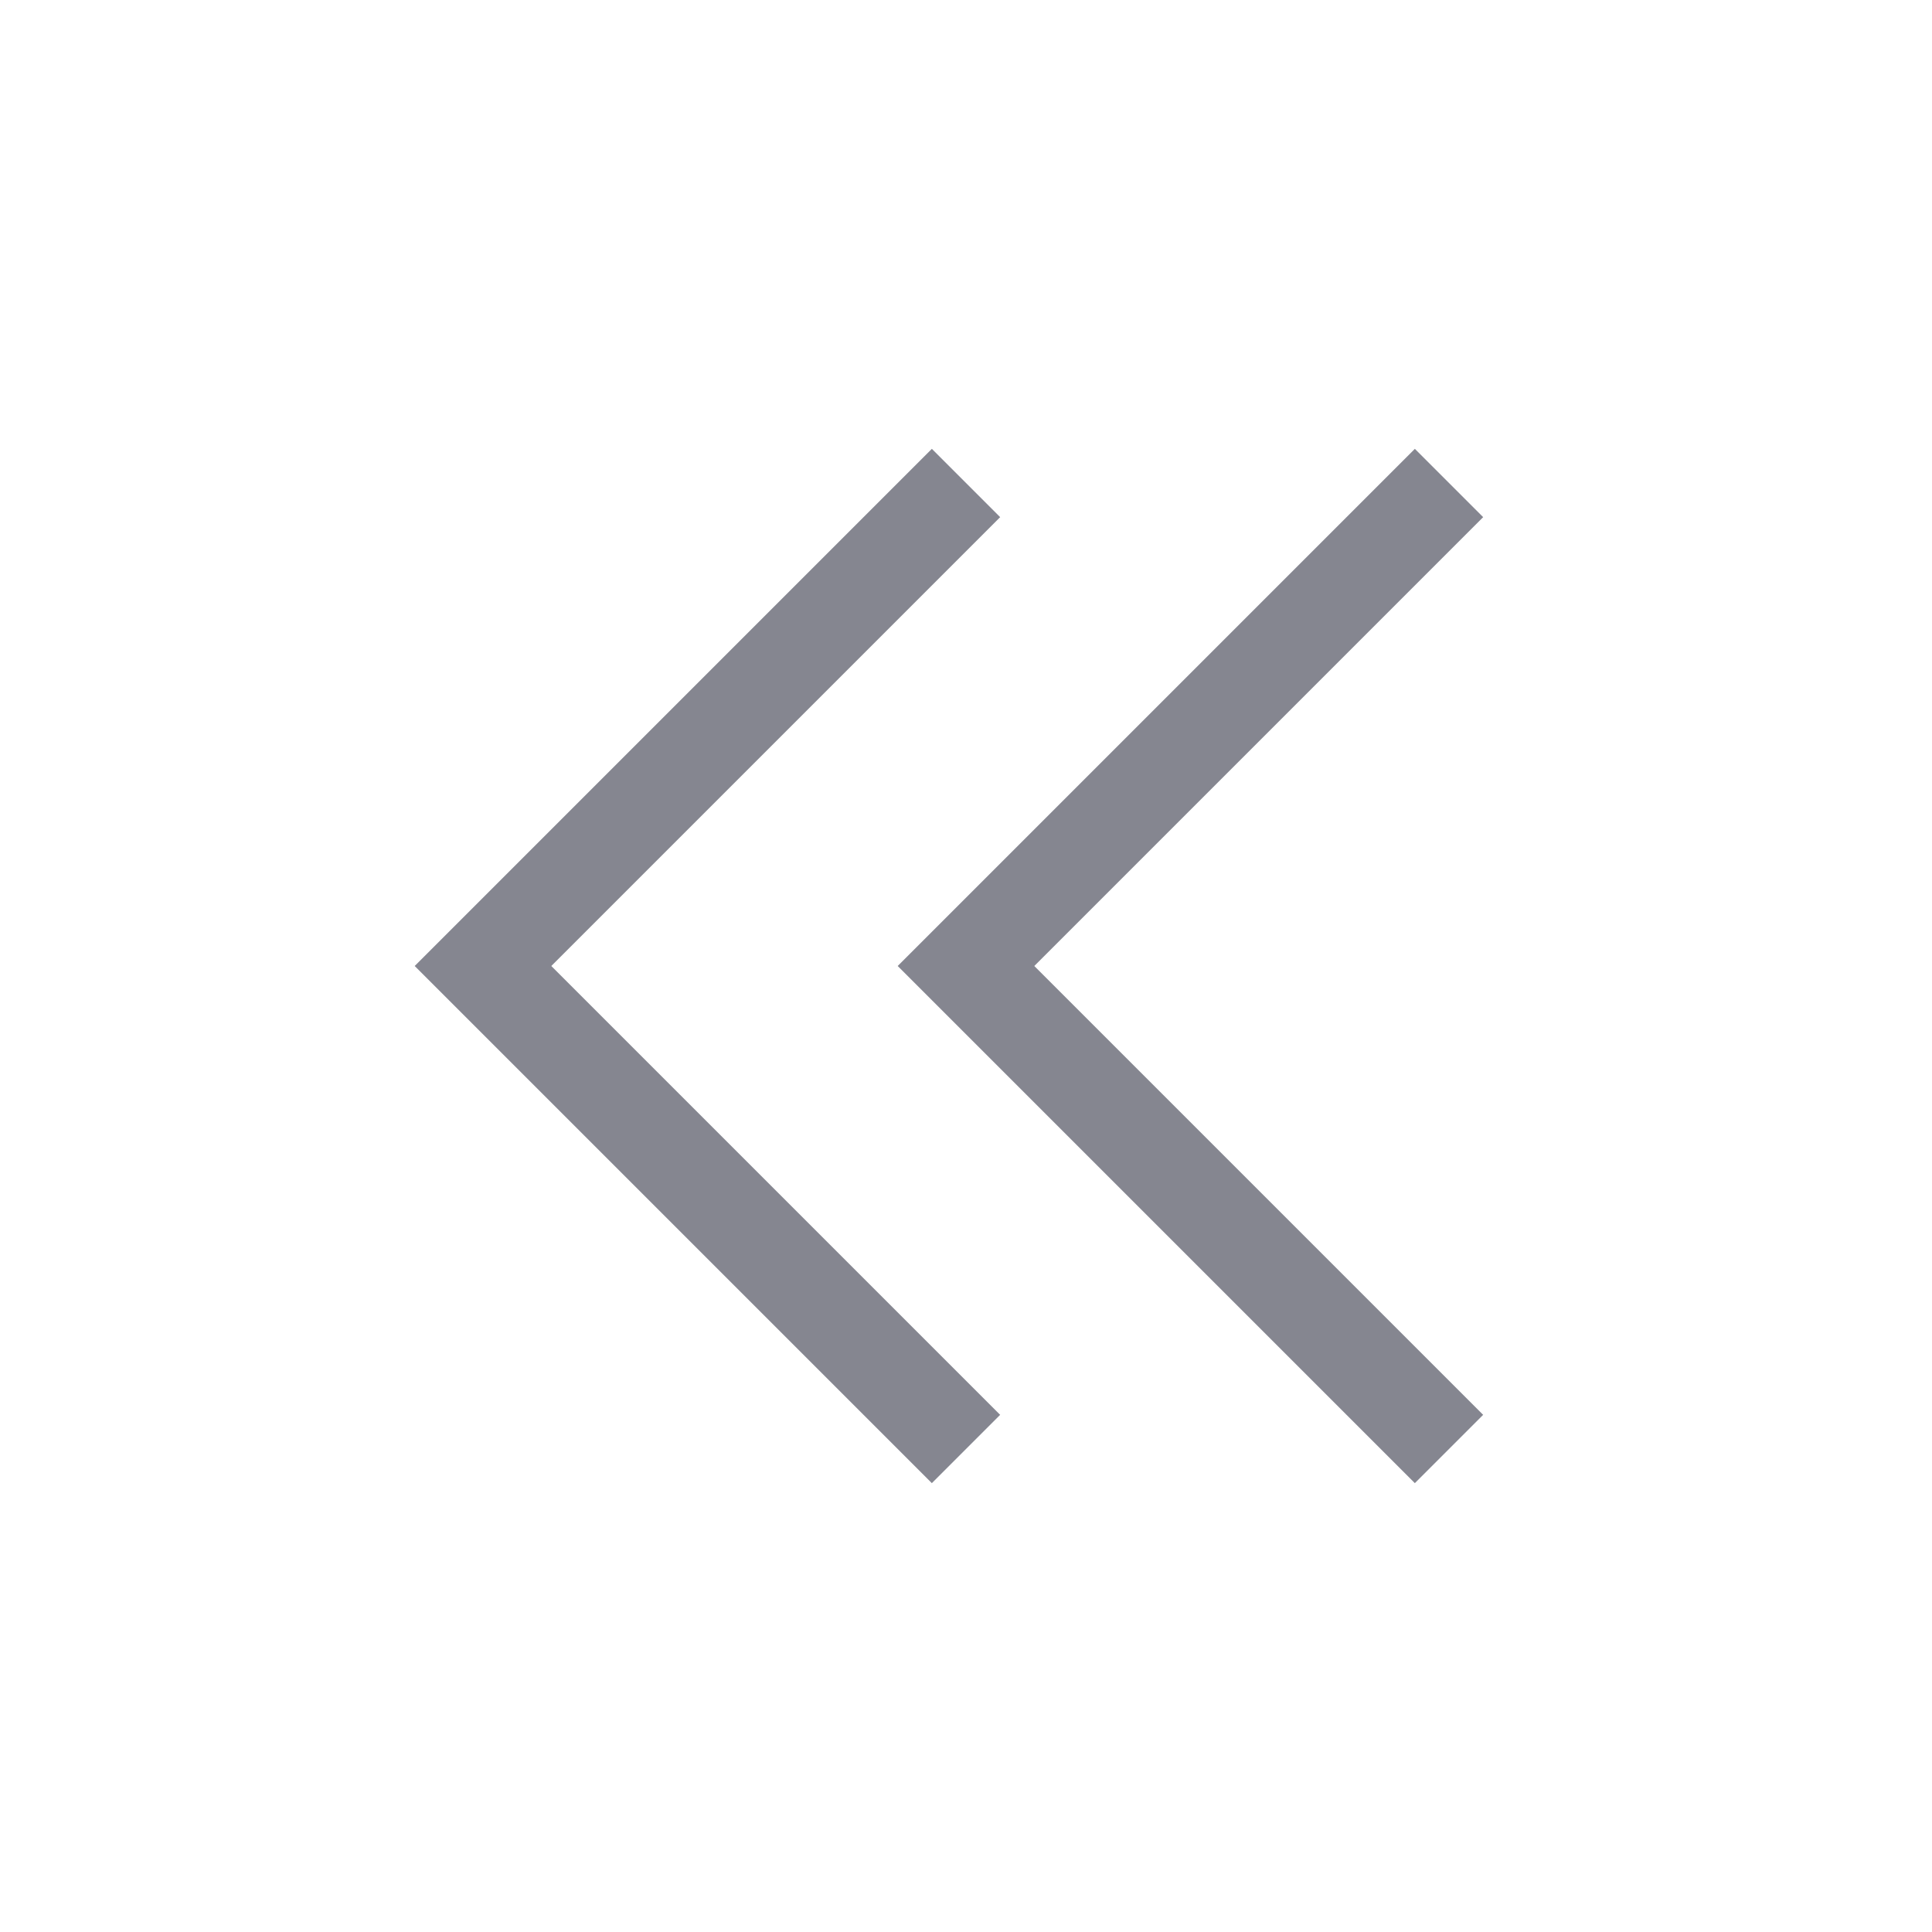
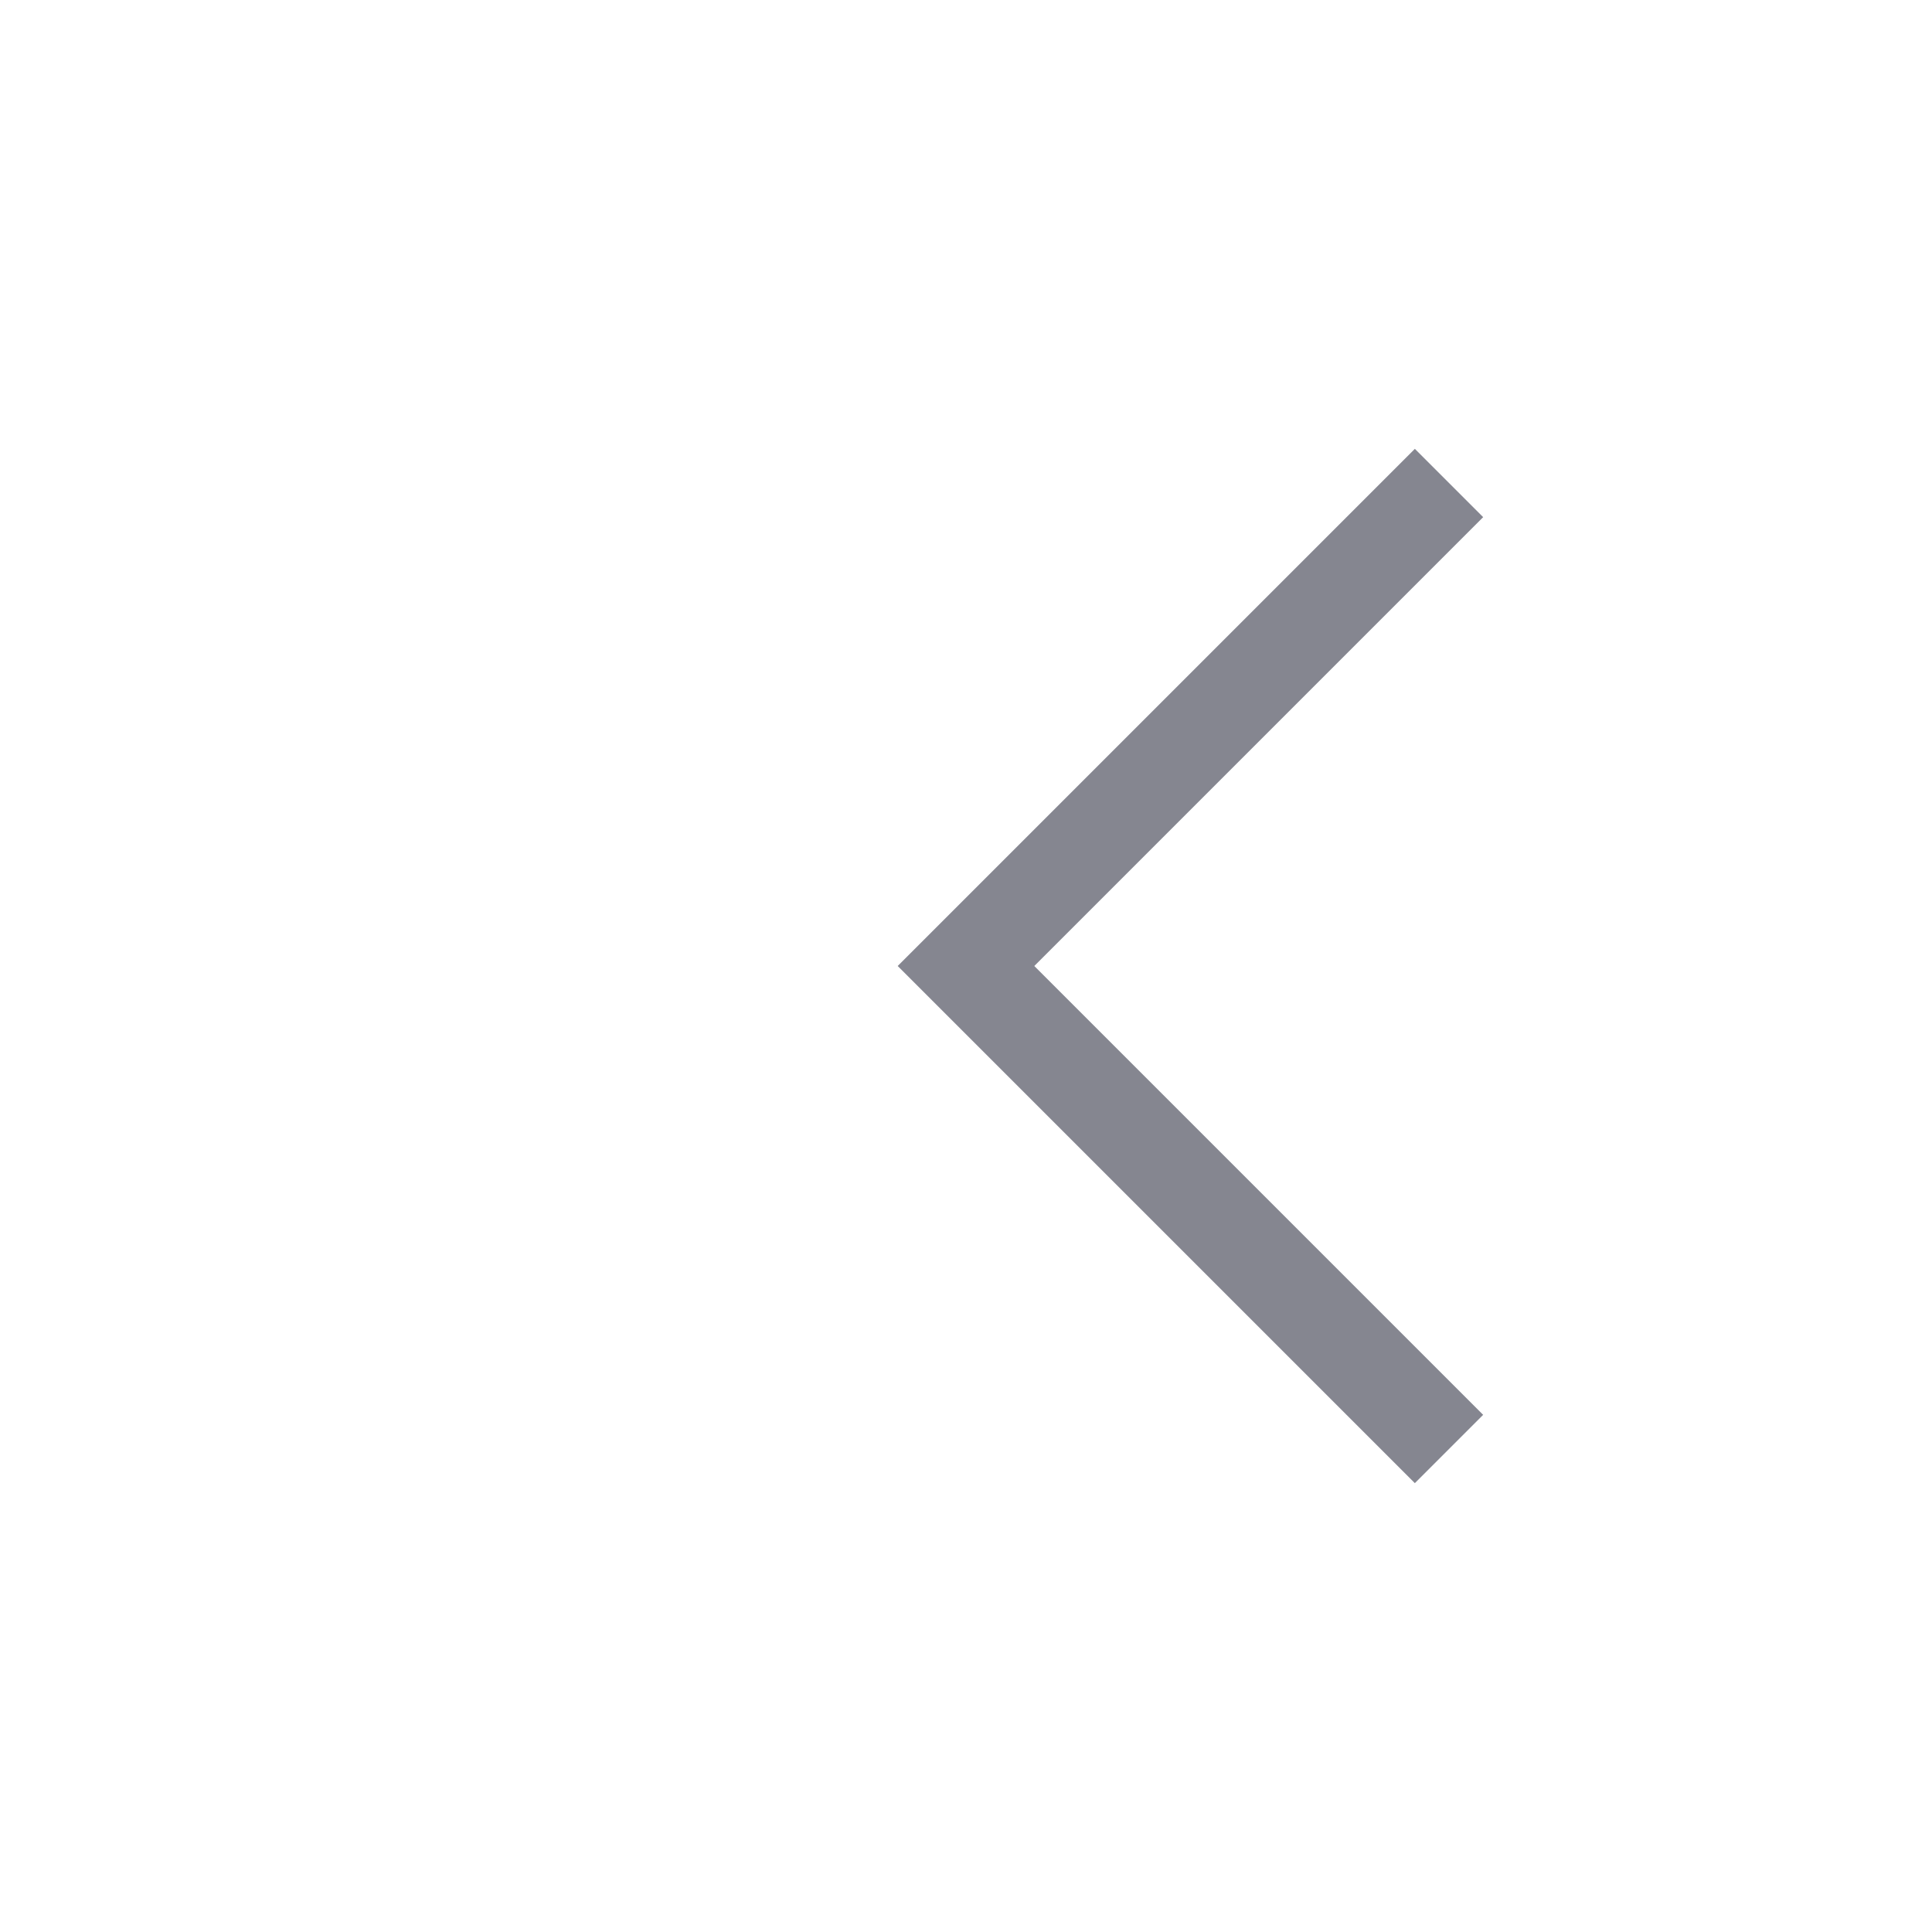
<svg xmlns="http://www.w3.org/2000/svg" width="40" height="40" viewBox="0 0 40 40" fill="none">
  <path d="M30 30L20 20L30 10" stroke="#858690" stroke-width="2" />
-   <path d="M20 30L10 20L20 10" stroke="#858690" stroke-width="2" />
</svg>